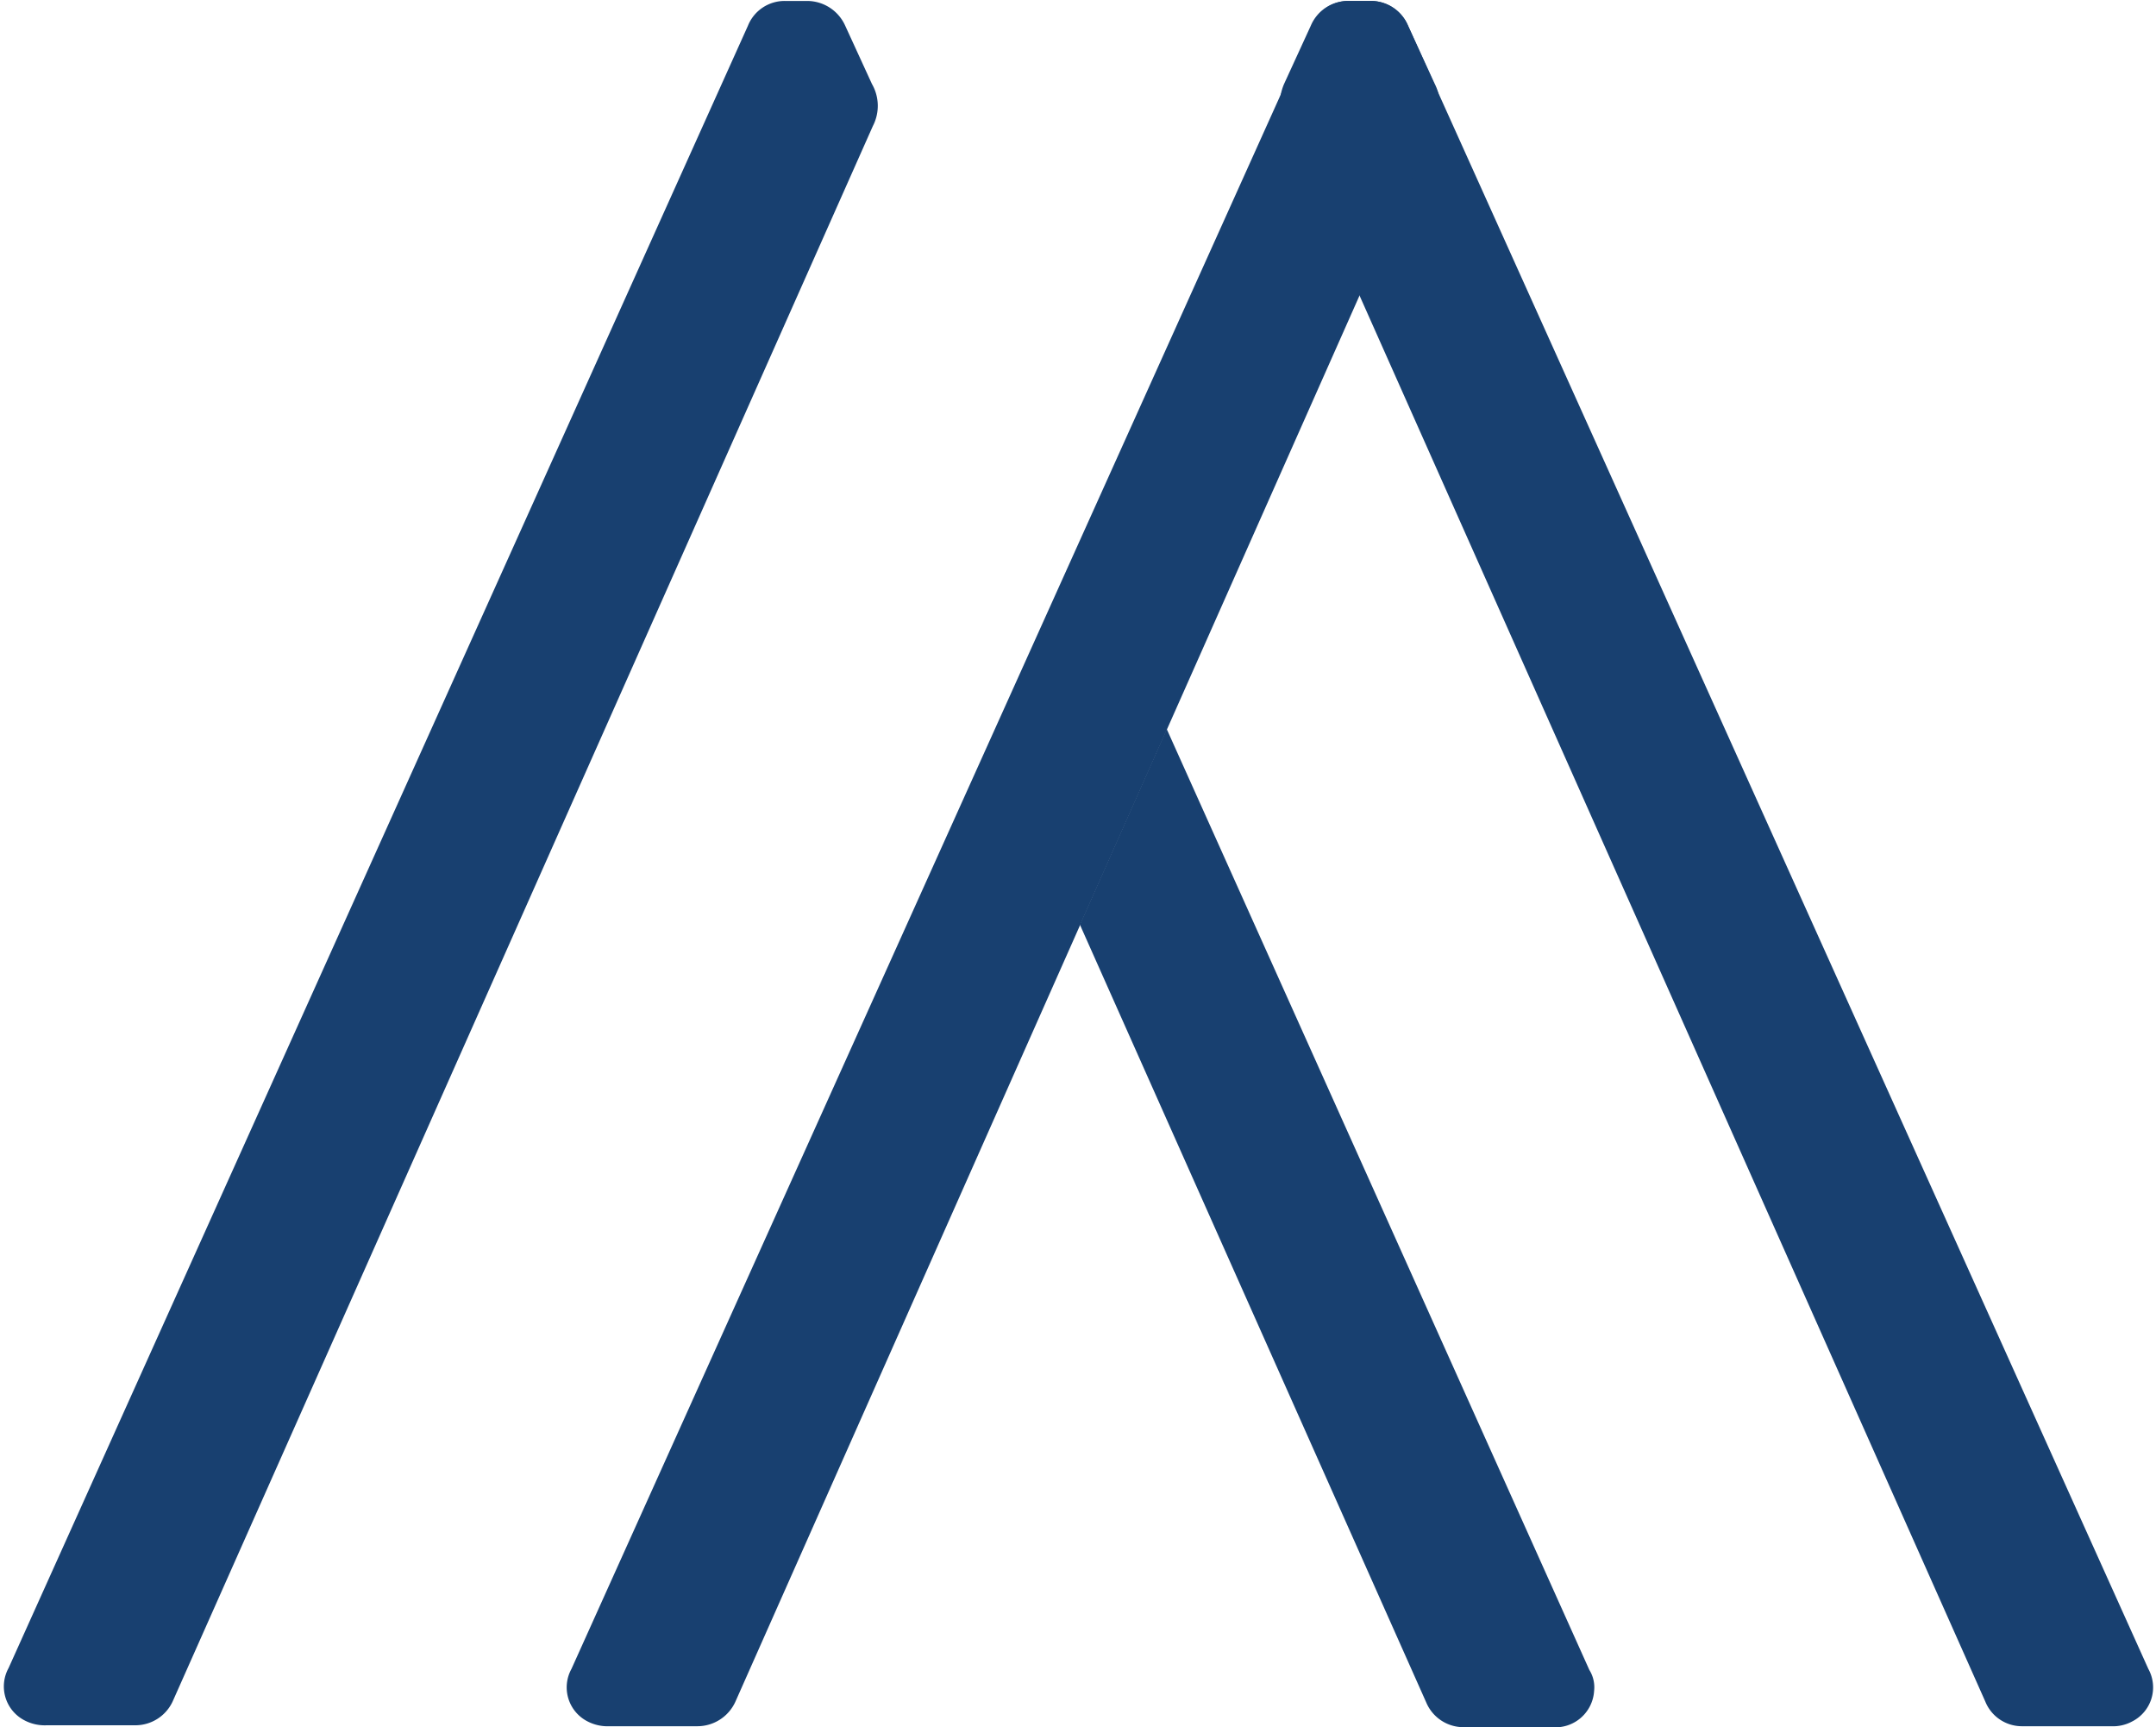
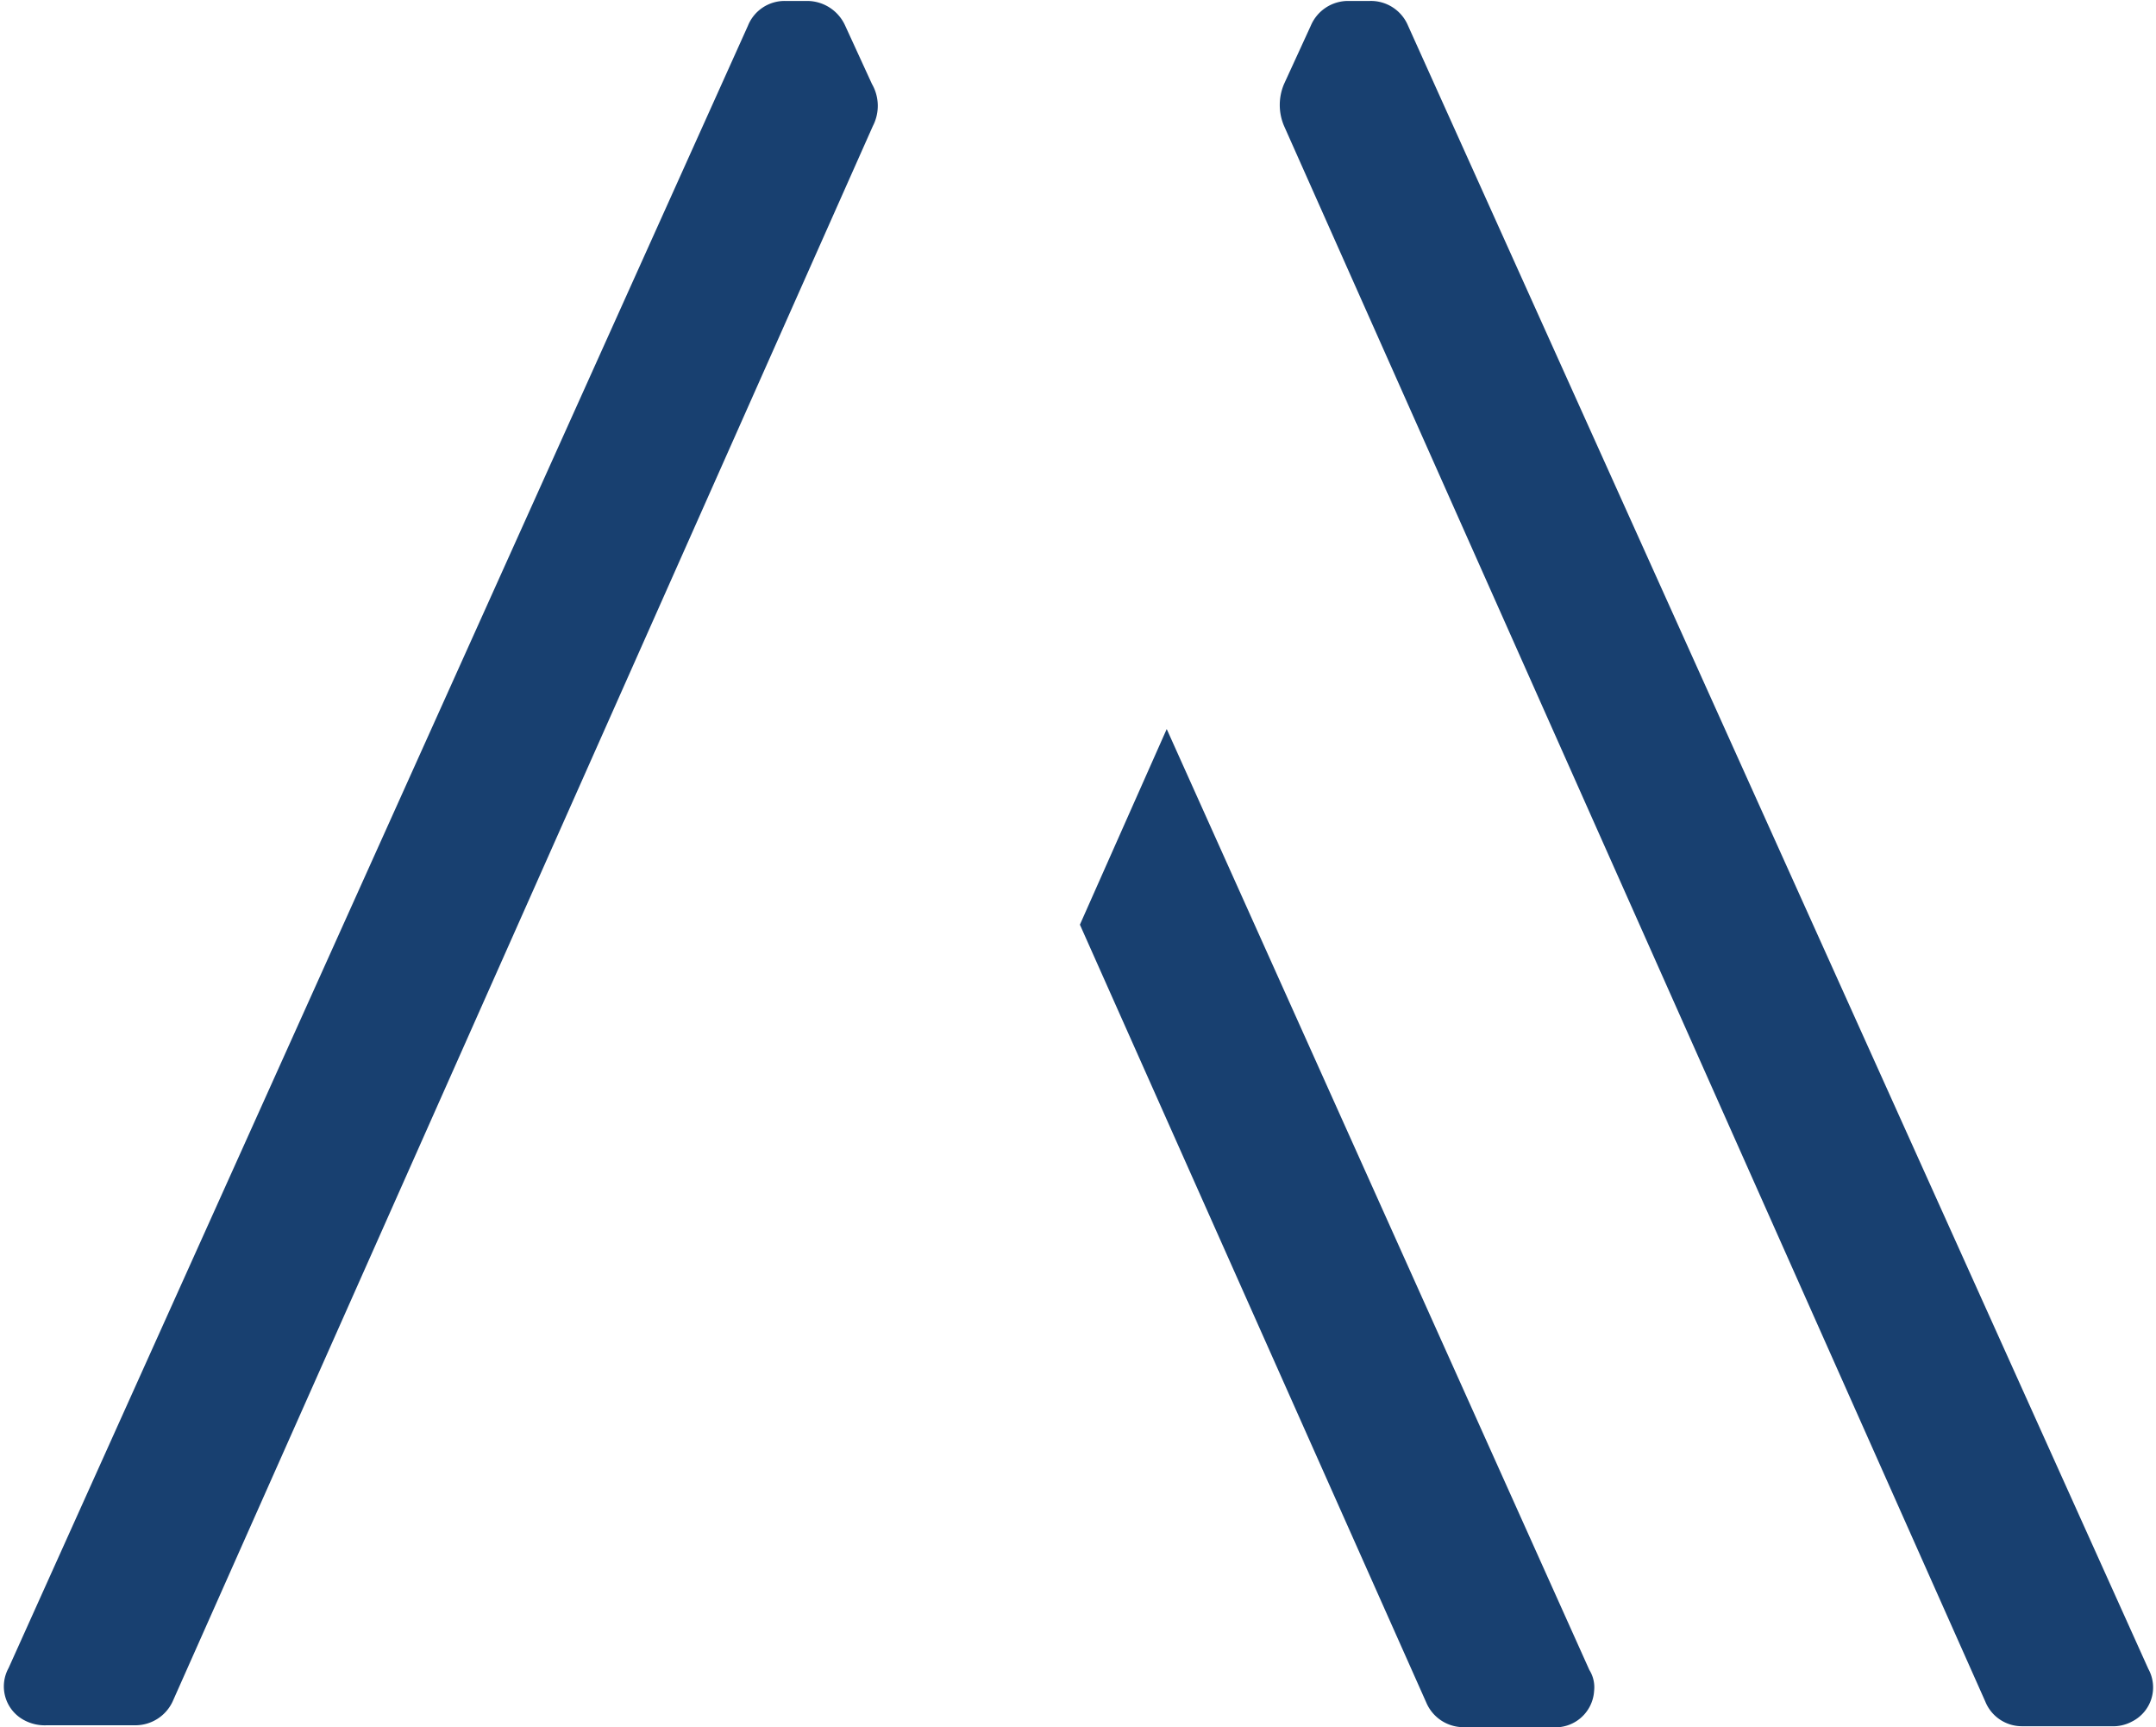
<svg xmlns="http://www.w3.org/2000/svg" viewBox="0 0 226 181">
  <path d="M134.6,13.2a5.6,5.6,0,0,1,0-4.4l2.8-6.1A4.24,4.24,0,0,1,141.3.1h2.3a4.22,4.22,0,0,1,4,2.6l77.6,172.2a4,4,0,0,1-1.7,5.5,4.19,4.19,0,0,1-2.2.5H212a4.14,4.14,0,0,1-3.9-2.6ZM122.3,76.4l-9.1,20.5,36.3,81.5a4.24,4.24,0,0,0,3.9,2.6h9.3a4.06,4.06,0,0,0,4.4-3.8,3.42,3.42,0,0,0-.5-2.2ZM91.4,8.8,88.6,2.7a4.38,4.38,0,0,0-4-2.6H82.3a4.14,4.14,0,0,0-3.9,2.6L.9,174.8a4,4,0,0,0,1.7,5.5,4.56,4.56,0,0,0,2.3.5h9.3a4.31,4.31,0,0,0,3.9-2.5L91.5,13.2a4.59,4.59,0,0,0-.1-4.4" style="fill:#184070" />
-   <path d="M150.4,8.8l-2.8-6.1A4.24,4.24,0,0,0,143.7.1h-2.3a4.14,4.14,0,0,0-3.9,2.6L59.9,174.9a4,4,0,0,0,1.7,5.5,4.56,4.56,0,0,0,2.3.5h9.2a4.38,4.38,0,0,0,4-2.6L150.4,13.2a4.87,4.87,0,0,0,0-4.4" style="fill:#184070" />
</svg>